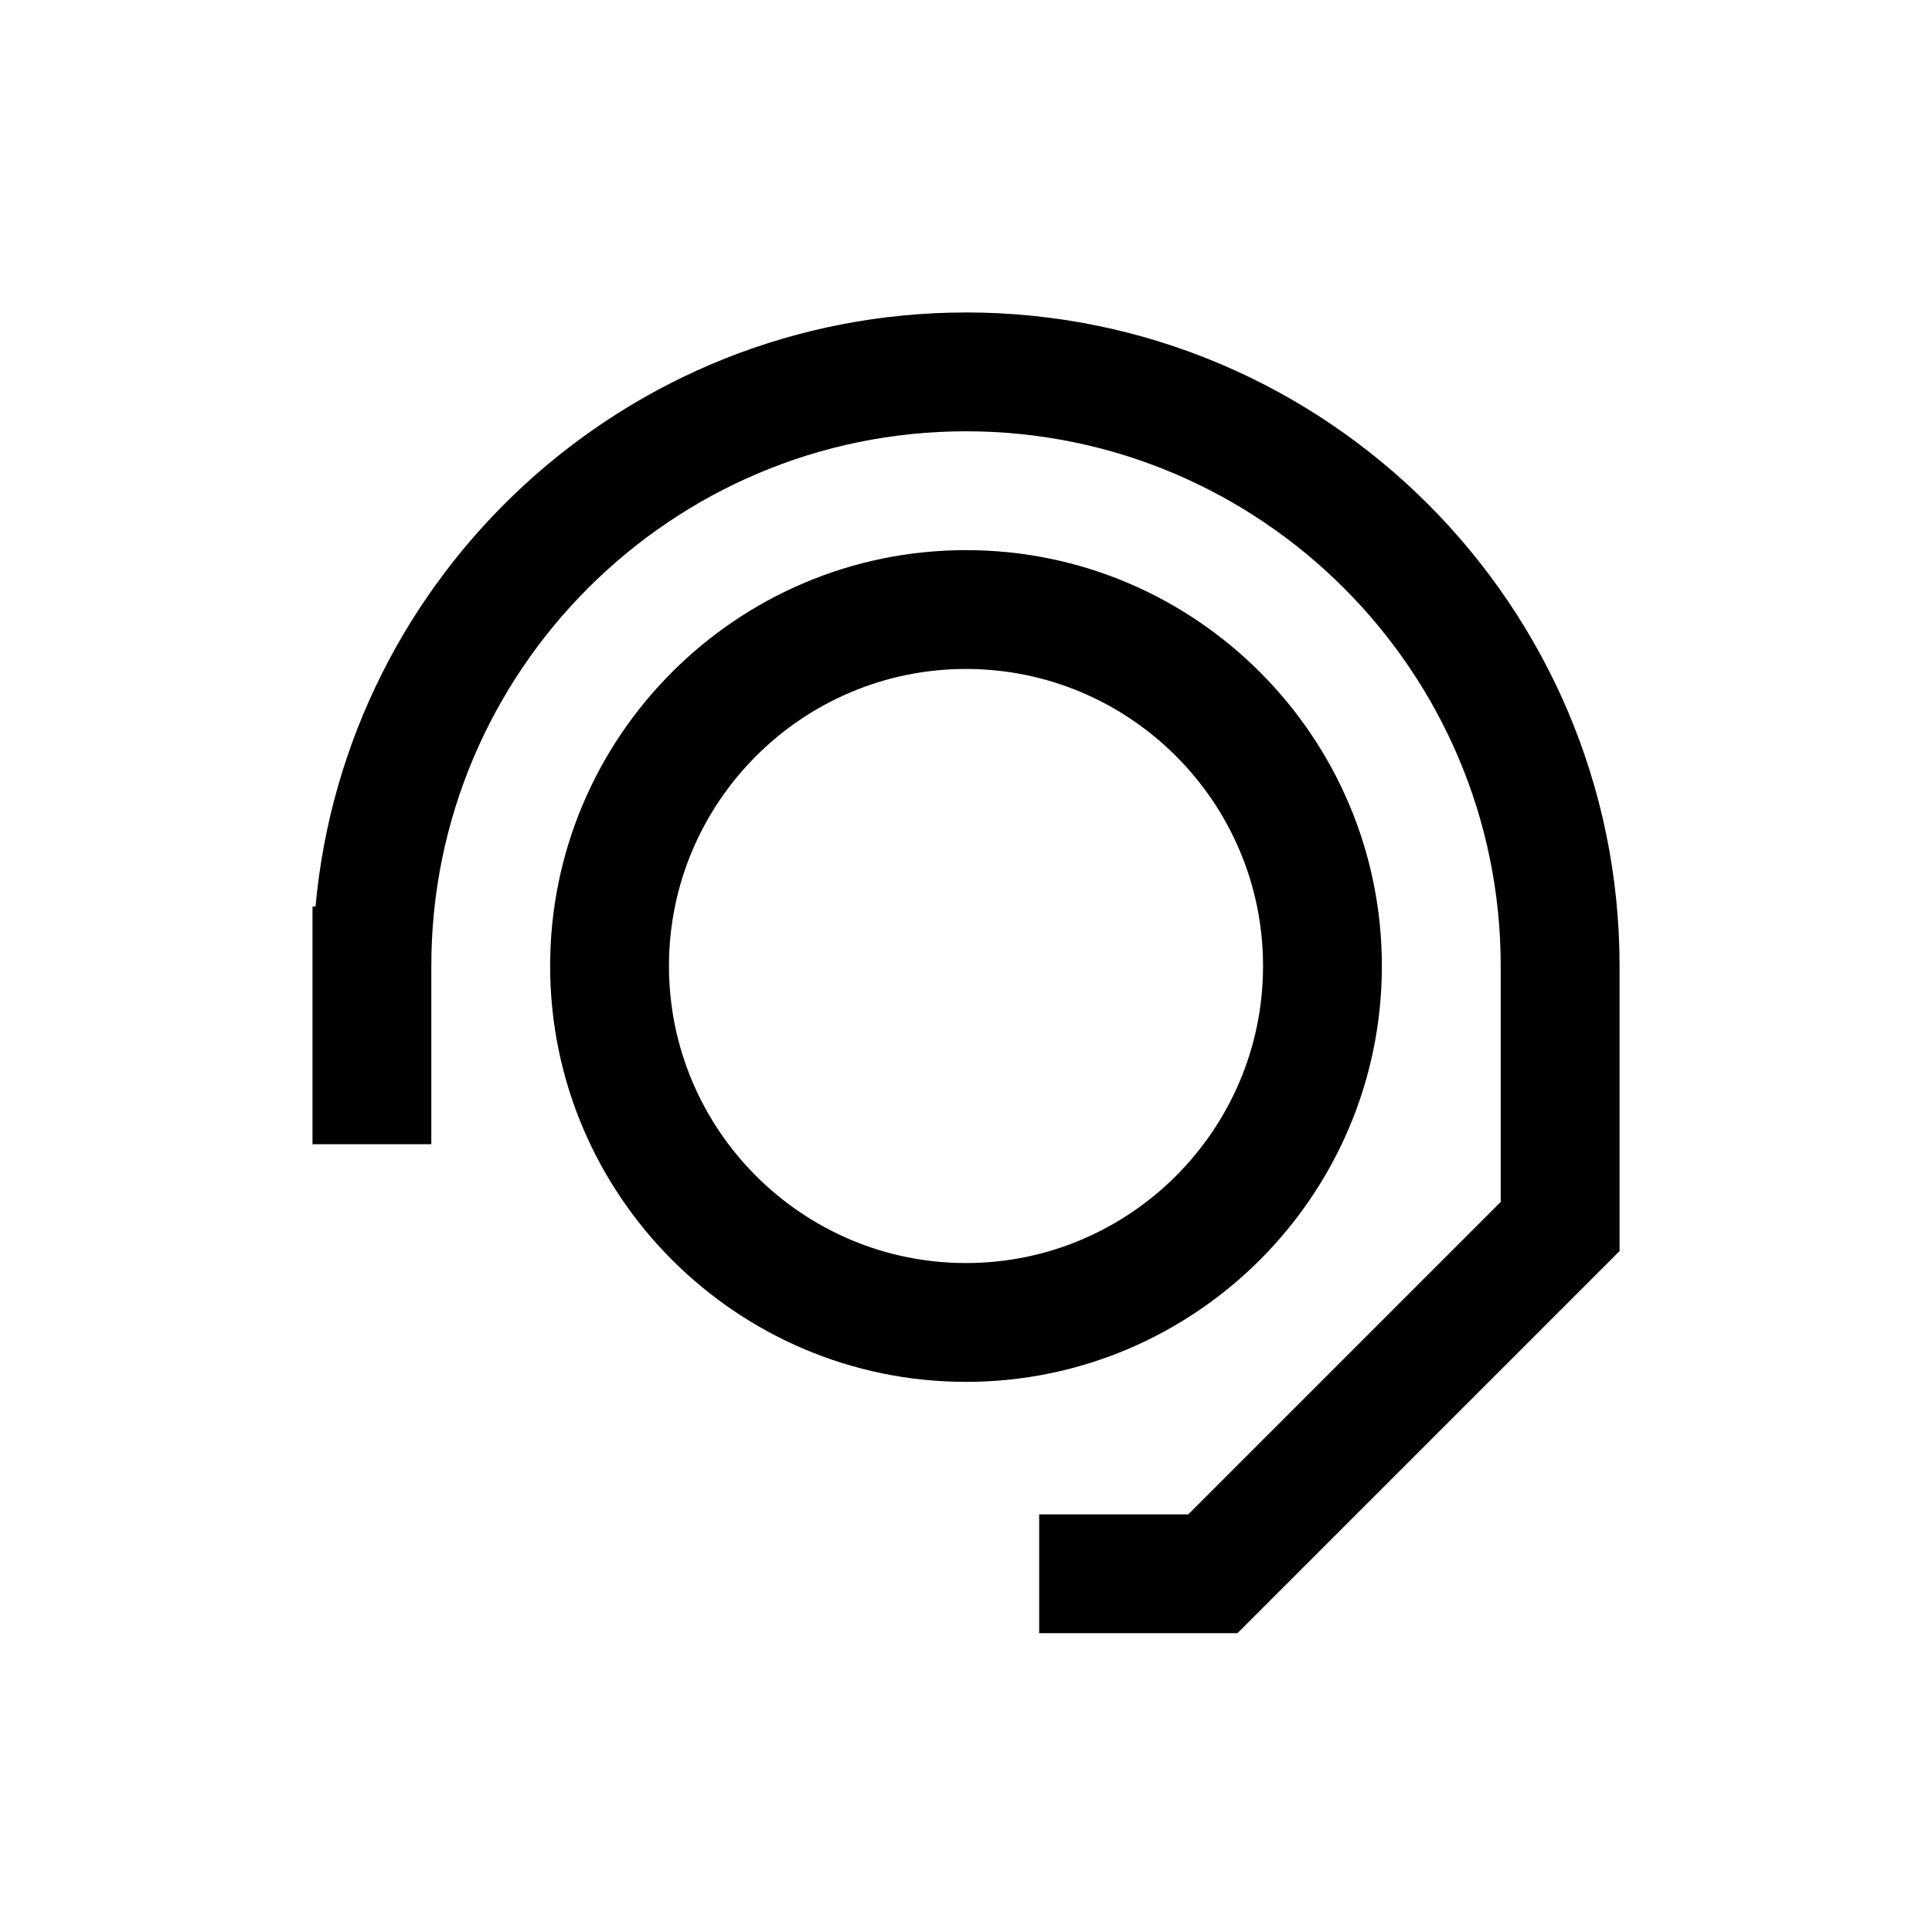
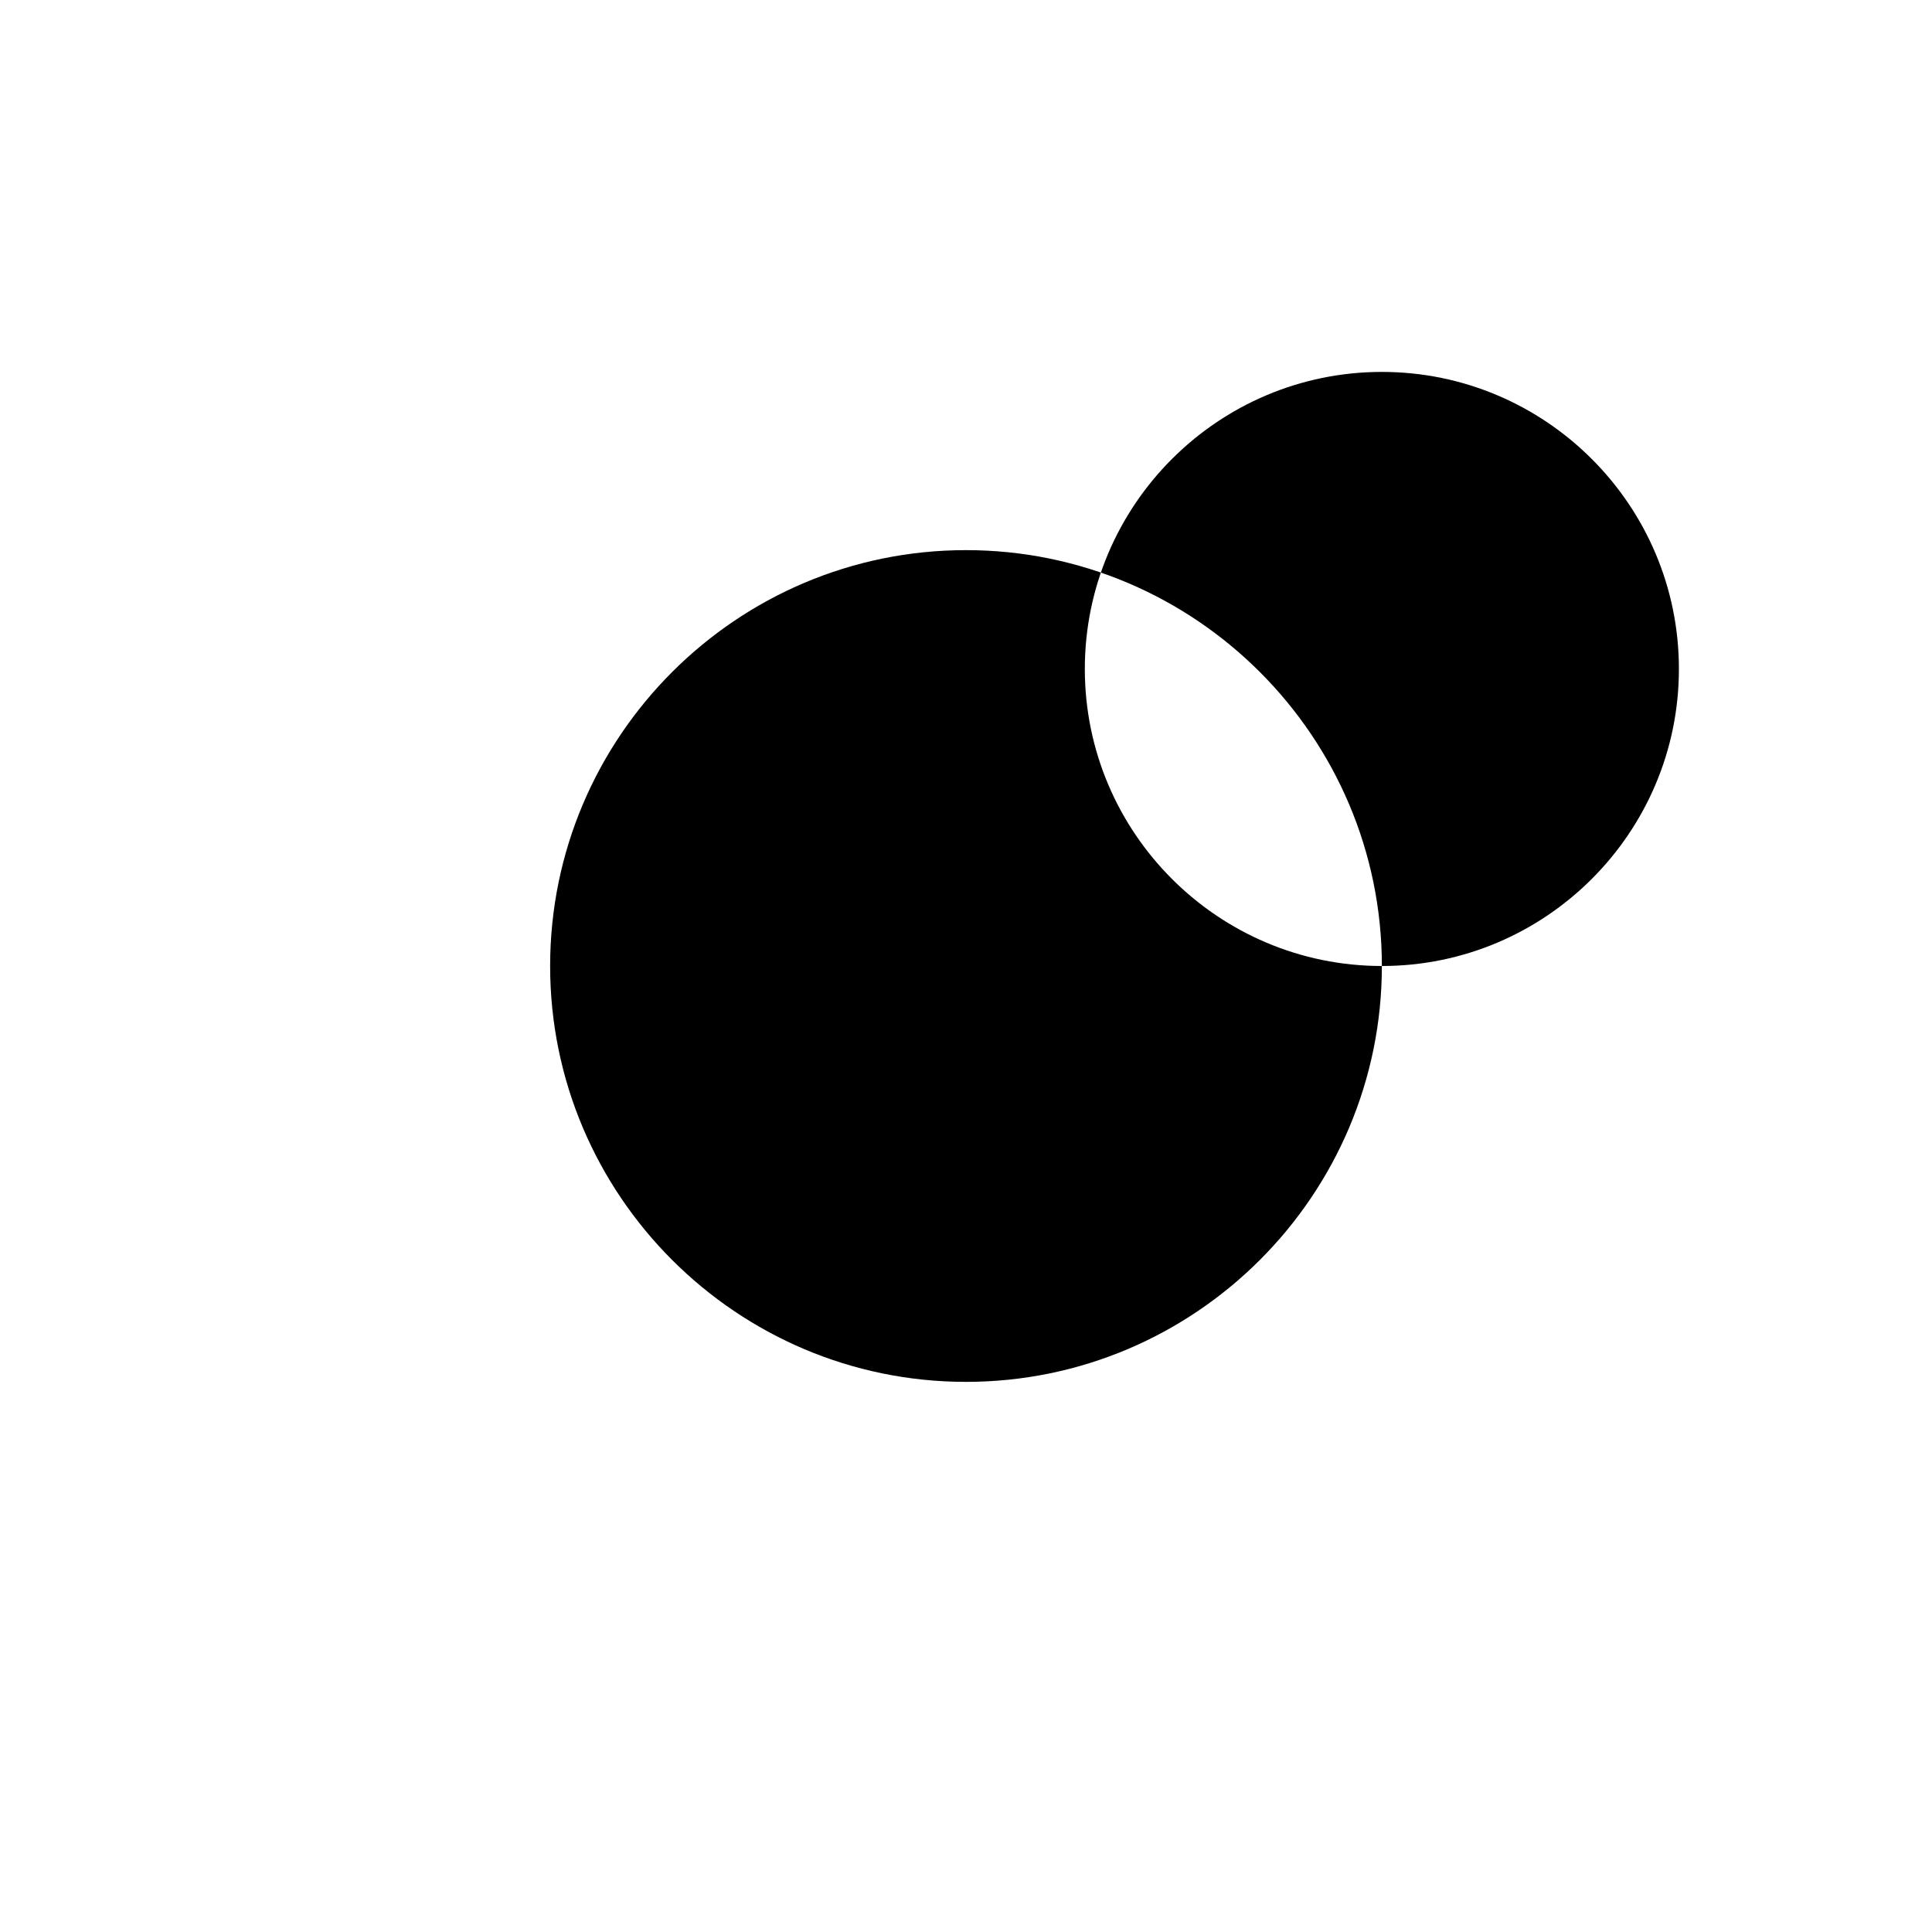
<svg xmlns="http://www.w3.org/2000/svg" fill="#000000" width="800px" height="800px" version="1.1" viewBox="144 144 512 512">
  <g>
-     <path d="m510.21 400c0-60.758-49.438-110.21-110.21-110.21-60.773 0-110.21 49.453-110.21 110.21 0 60.758 49.438 110.21 110.21 110.21s110.21-49.453 110.21-110.21zm-110.21 78.719c-43.406 0-78.719-35.312-78.719-78.719s35.312-78.719 78.719-78.719 78.719 35.312 78.719 78.719-35.312 78.719-78.719 78.719z" />
-     <path d="m400 226.81c-90.184 0-164.4 69.309-172.38 157.44h-0.805v62.977h31.488v-47.23c0-78.137 63.574-141.7 141.7-141.7s141.7 63.559 141.7 141.7v62.52l-82.812 82.812h-39.5v31.488h52.539l101.27-101.27v-75.555c0-95.488-77.699-173.19-173.18-173.19z" />
+     <path d="m510.21 400c0-60.758-49.438-110.21-110.21-110.21-60.773 0-110.21 49.453-110.21 110.21 0 60.758 49.438 110.21 110.21 110.21s110.21-49.453 110.21-110.21zc-43.406 0-78.719-35.312-78.719-78.719s35.312-78.719 78.719-78.719 78.719 35.312 78.719 78.719-35.312 78.719-78.719 78.719z" />
  </g>
</svg>